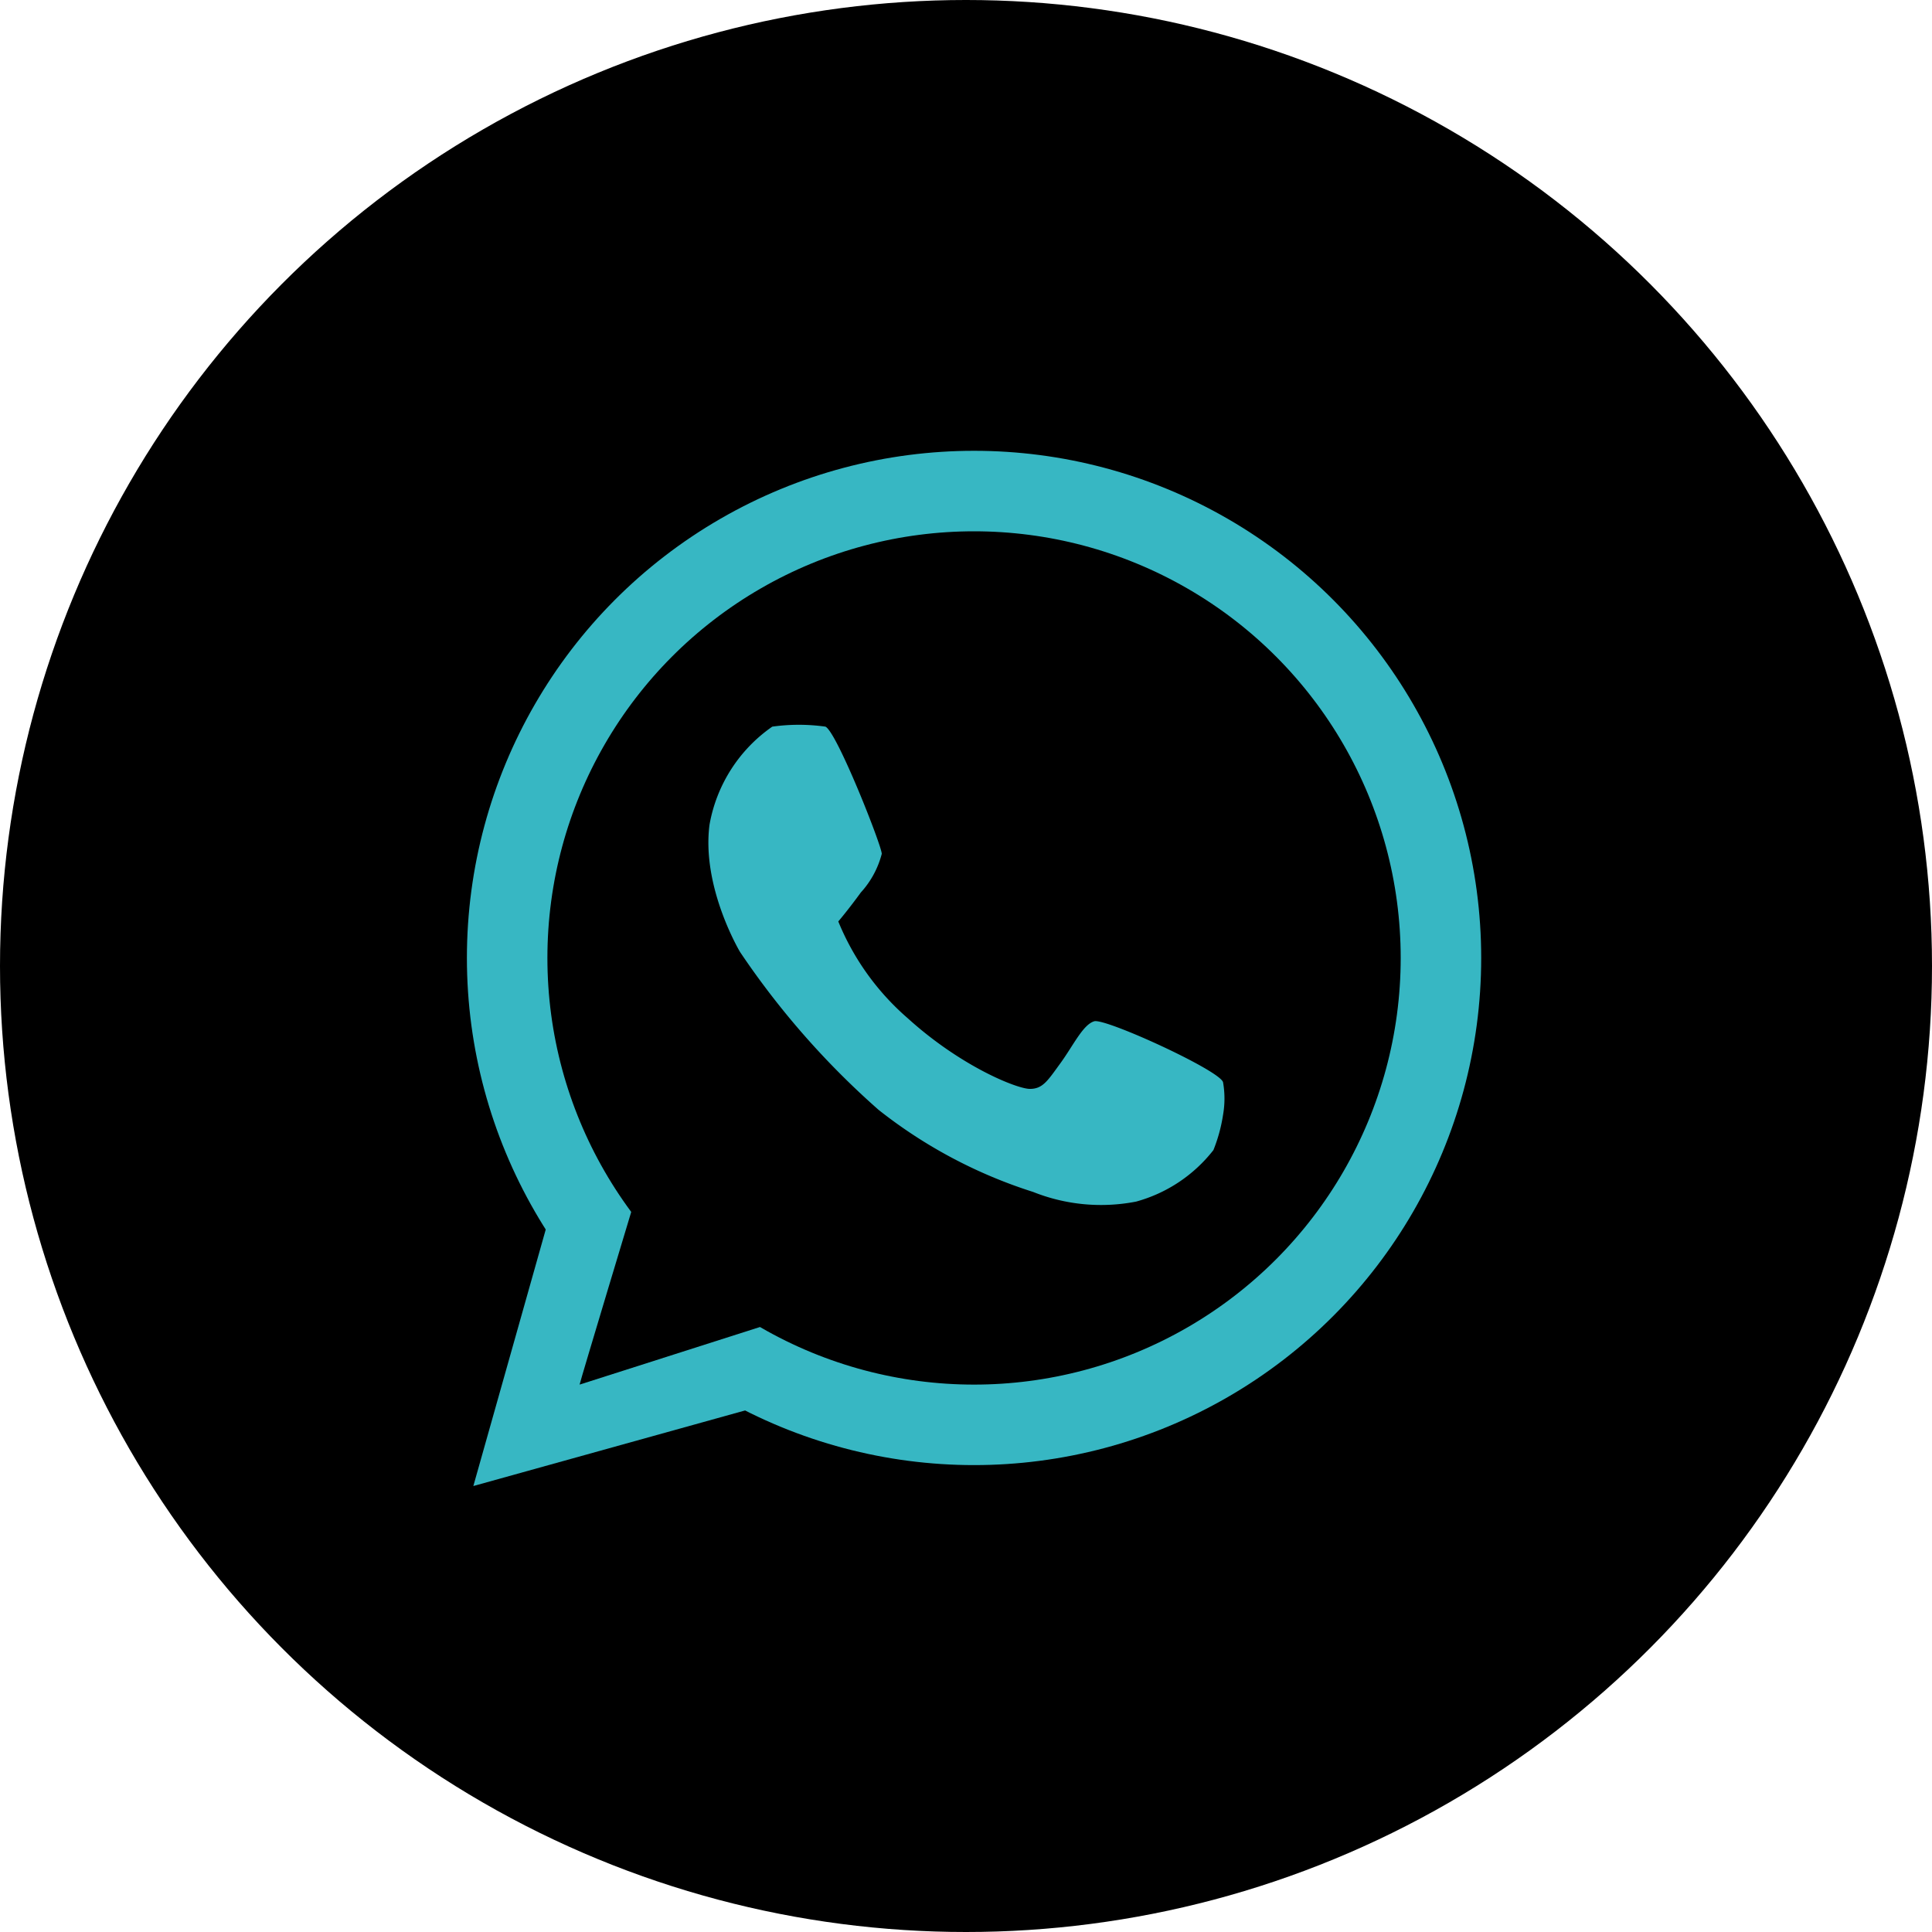
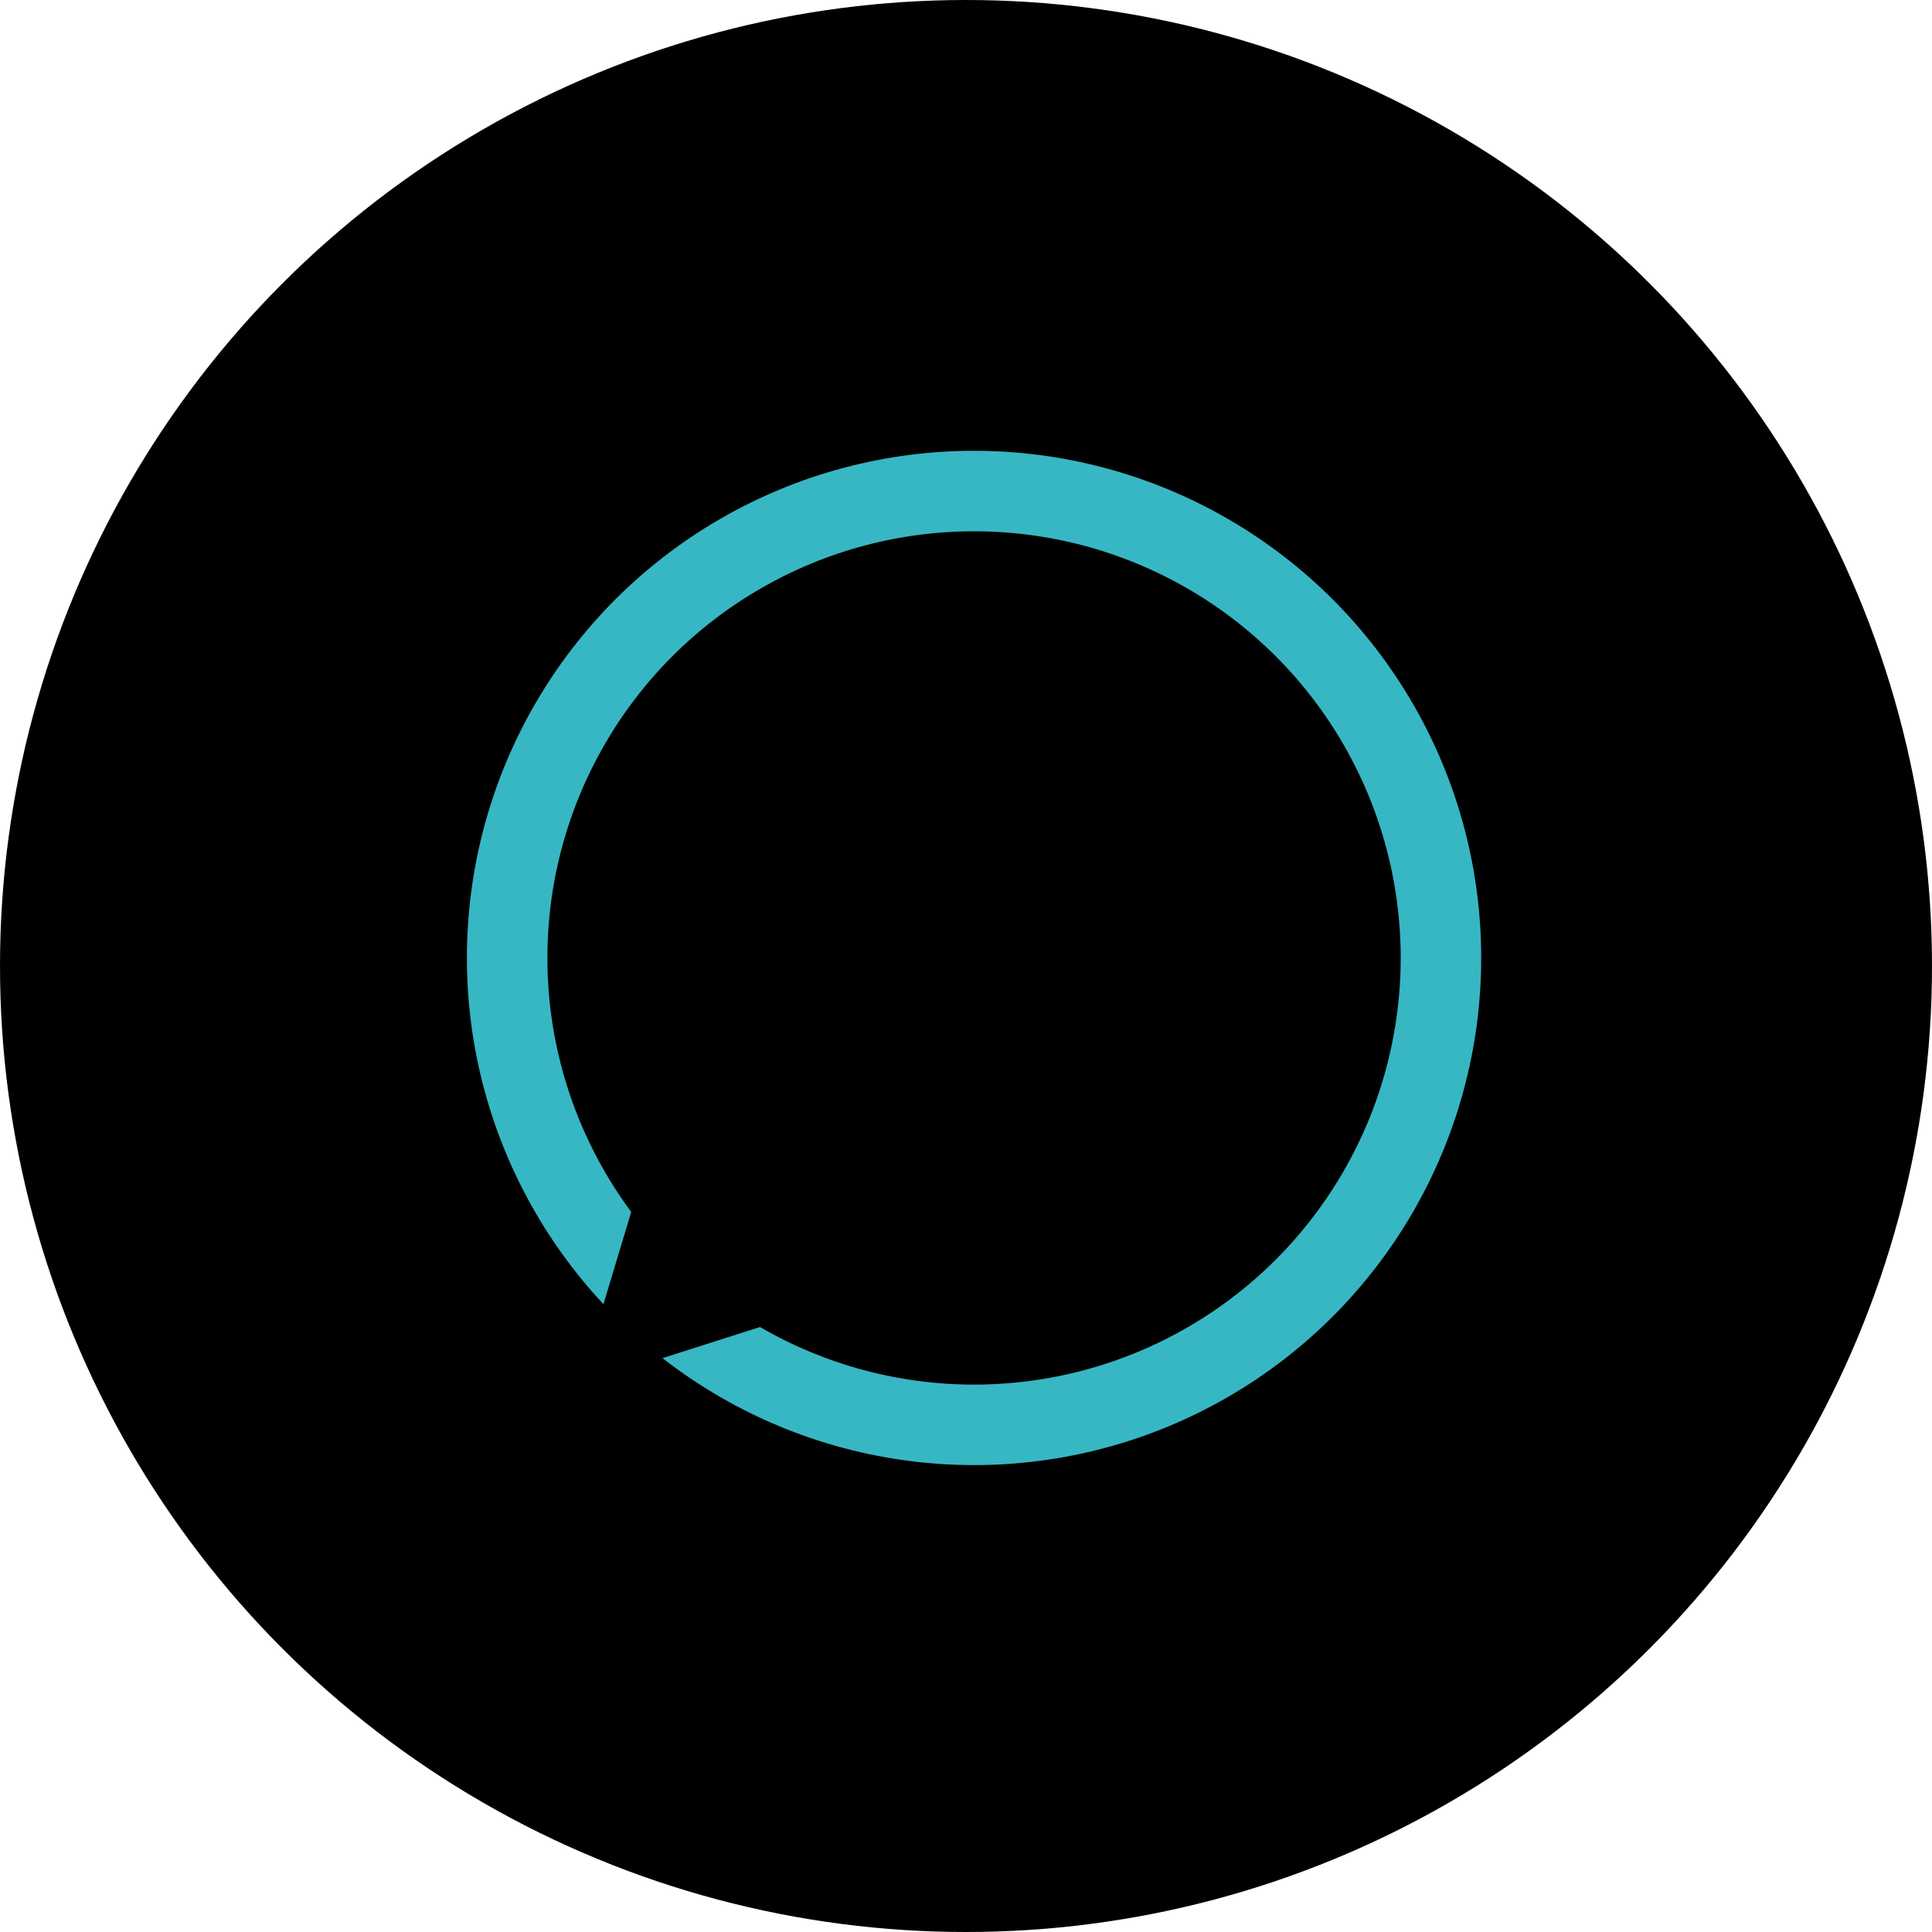
<svg xmlns="http://www.w3.org/2000/svg" viewBox="2619 506 120 120" width="70" height="70">
  <defs>
    <style>
      .cls-1 {
        fill: #000;
      }

      .cls-2, .cls-5 {
        fill: none;
      }

      .cls-2 {
        stroke: #37b7c3;
        stroke-width: 5px;
      }

      .cls-3 {
        fill: #37b7c3;
      }

      .cls-4 {
        stroke: none;
      }
    </style>
  </defs>
  <g data-name="Group 36" id="Group_36" transform="translate(2300 73)">
    <circle class="cls-1" cx="60" cy="60" data-name="Ellipse 18" id="Ellipse_18" r="60" transform="translate(319 433)" />
    <g data-name="Group 35" id="Group_35" transform="translate(254 386)">
      <g data-name="Group 34" id="Group_34">
        <g class="cls-2" data-name="Ellipse 19" id="Ellipse_19" transform="translate(94 75)">
          <circle class="cls-4" cx="31.5" cy="31.5" r="31.5" />
          <circle class="cls-5" cx="31.5" cy="31.5" r="29" />
        </g>
-         <path class="cls-3" d="M1424,191l-4.6,16.3,16.9-4.7.9-5.2-11,3.5,2.9-10.5Z" data-name="Path 126" id="Path_126" transform="translate(-1325 -68)" />
-         <path class="cls-1" d="M1266,90c0-.1,3.5-11.7,3.5-11.7l8.4,7.9Z" data-name="Path 127" id="Path_127" transform="translate(-1165 43)" />
+         <path class="cls-1" d="M1266,90c0-.1,3.5-11.7,3.5-11.7l8.4,7.9" data-name="Path 127" id="Path_127" transform="translate(-1165 43)" />
      </g>
-       <path class="cls-3" d="M1439.3,160.6a9.4,9.4,0,0,0-3.9,6.1c-.5,3.9,1.9,7.9,1.9,7.9a50.876,50.876,0,0,0,8.6,9.8,30.181,30.181,0,0,0,9.6,5.1,11.378,11.378,0,0,0,6.4.6,9.167,9.167,0,0,0,4.8-3.2,9.851,9.851,0,0,0,.6-2.2,5.868,5.868,0,0,0,0-2c-.1-.7-7.3-4-8-3.8s-1.3,1.5-2.1,2.6-1.1,1.6-1.9,1.6-4.3-1.4-7.6-4.4a15.875,15.875,0,0,1-4.3-6s.6-.7,1.4-1.8a5.664,5.664,0,0,0,1.3-2.4c0-.5-2.8-7.6-3.5-7.9A11.852,11.852,0,0,0,1439.3,160.6Z" data-name="Path 128" id="Path_128" transform="translate(-1326.332 -68.467)" />
    </g>
  </g>
</svg>